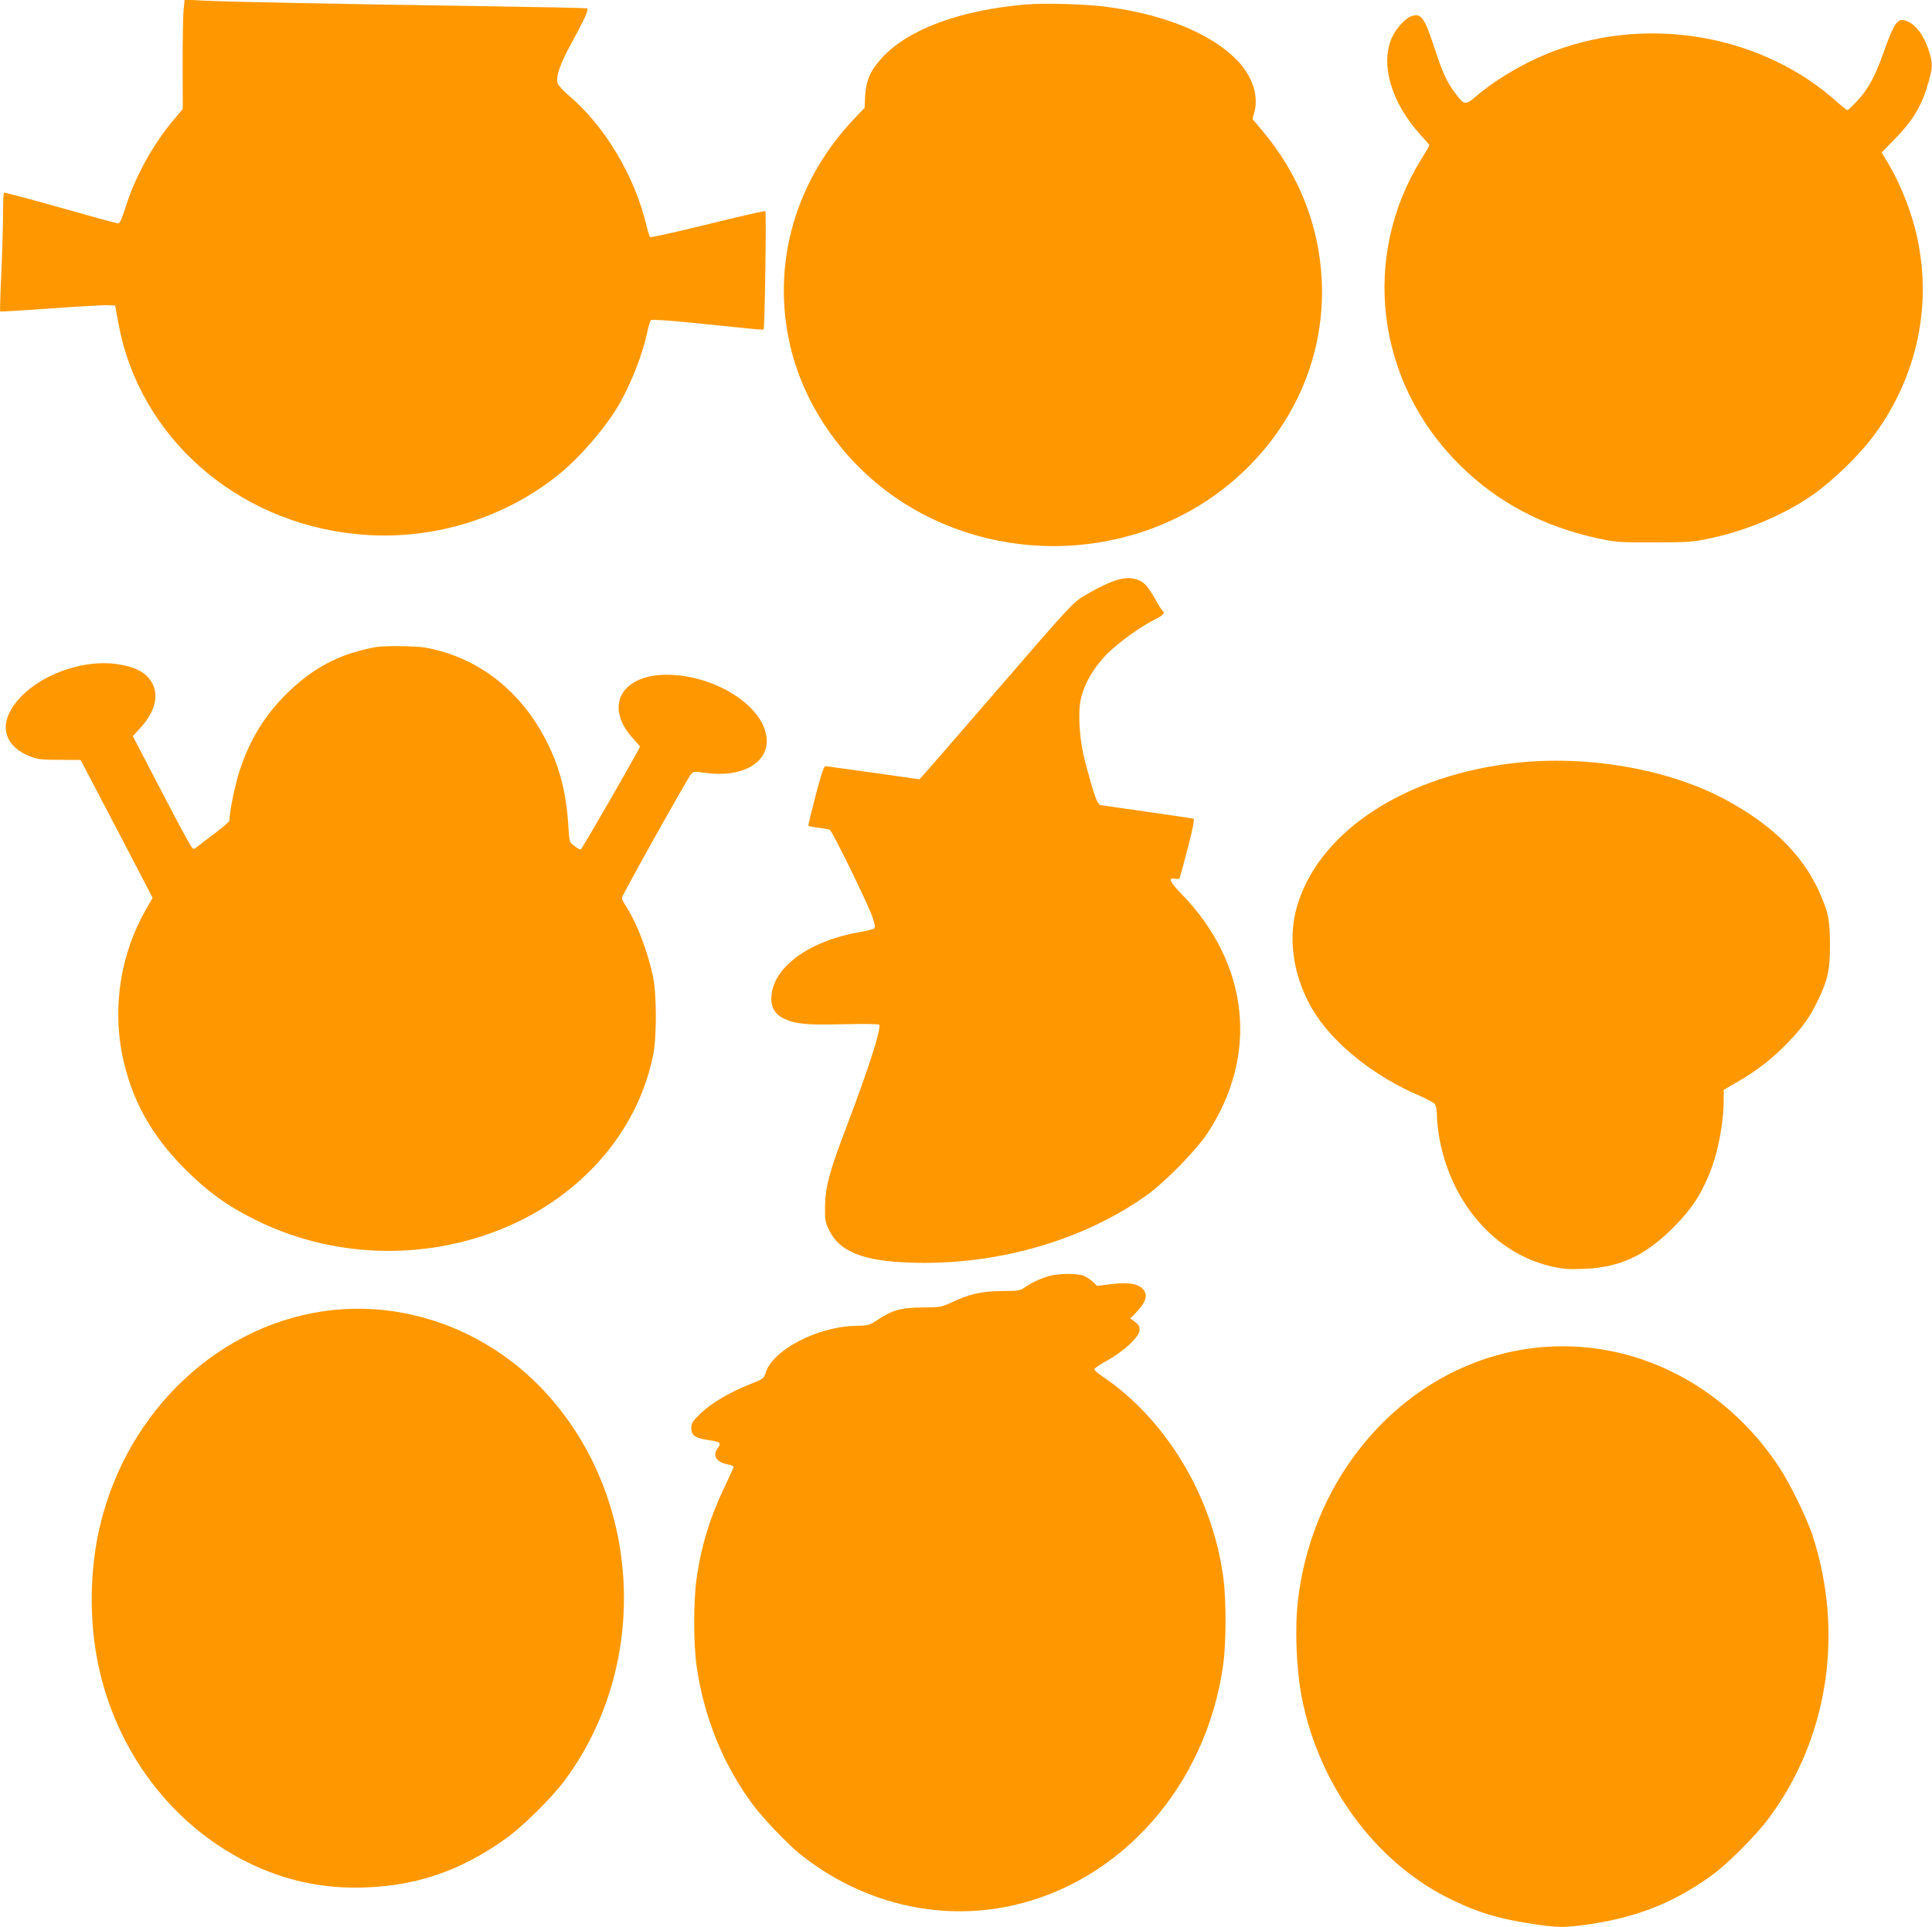
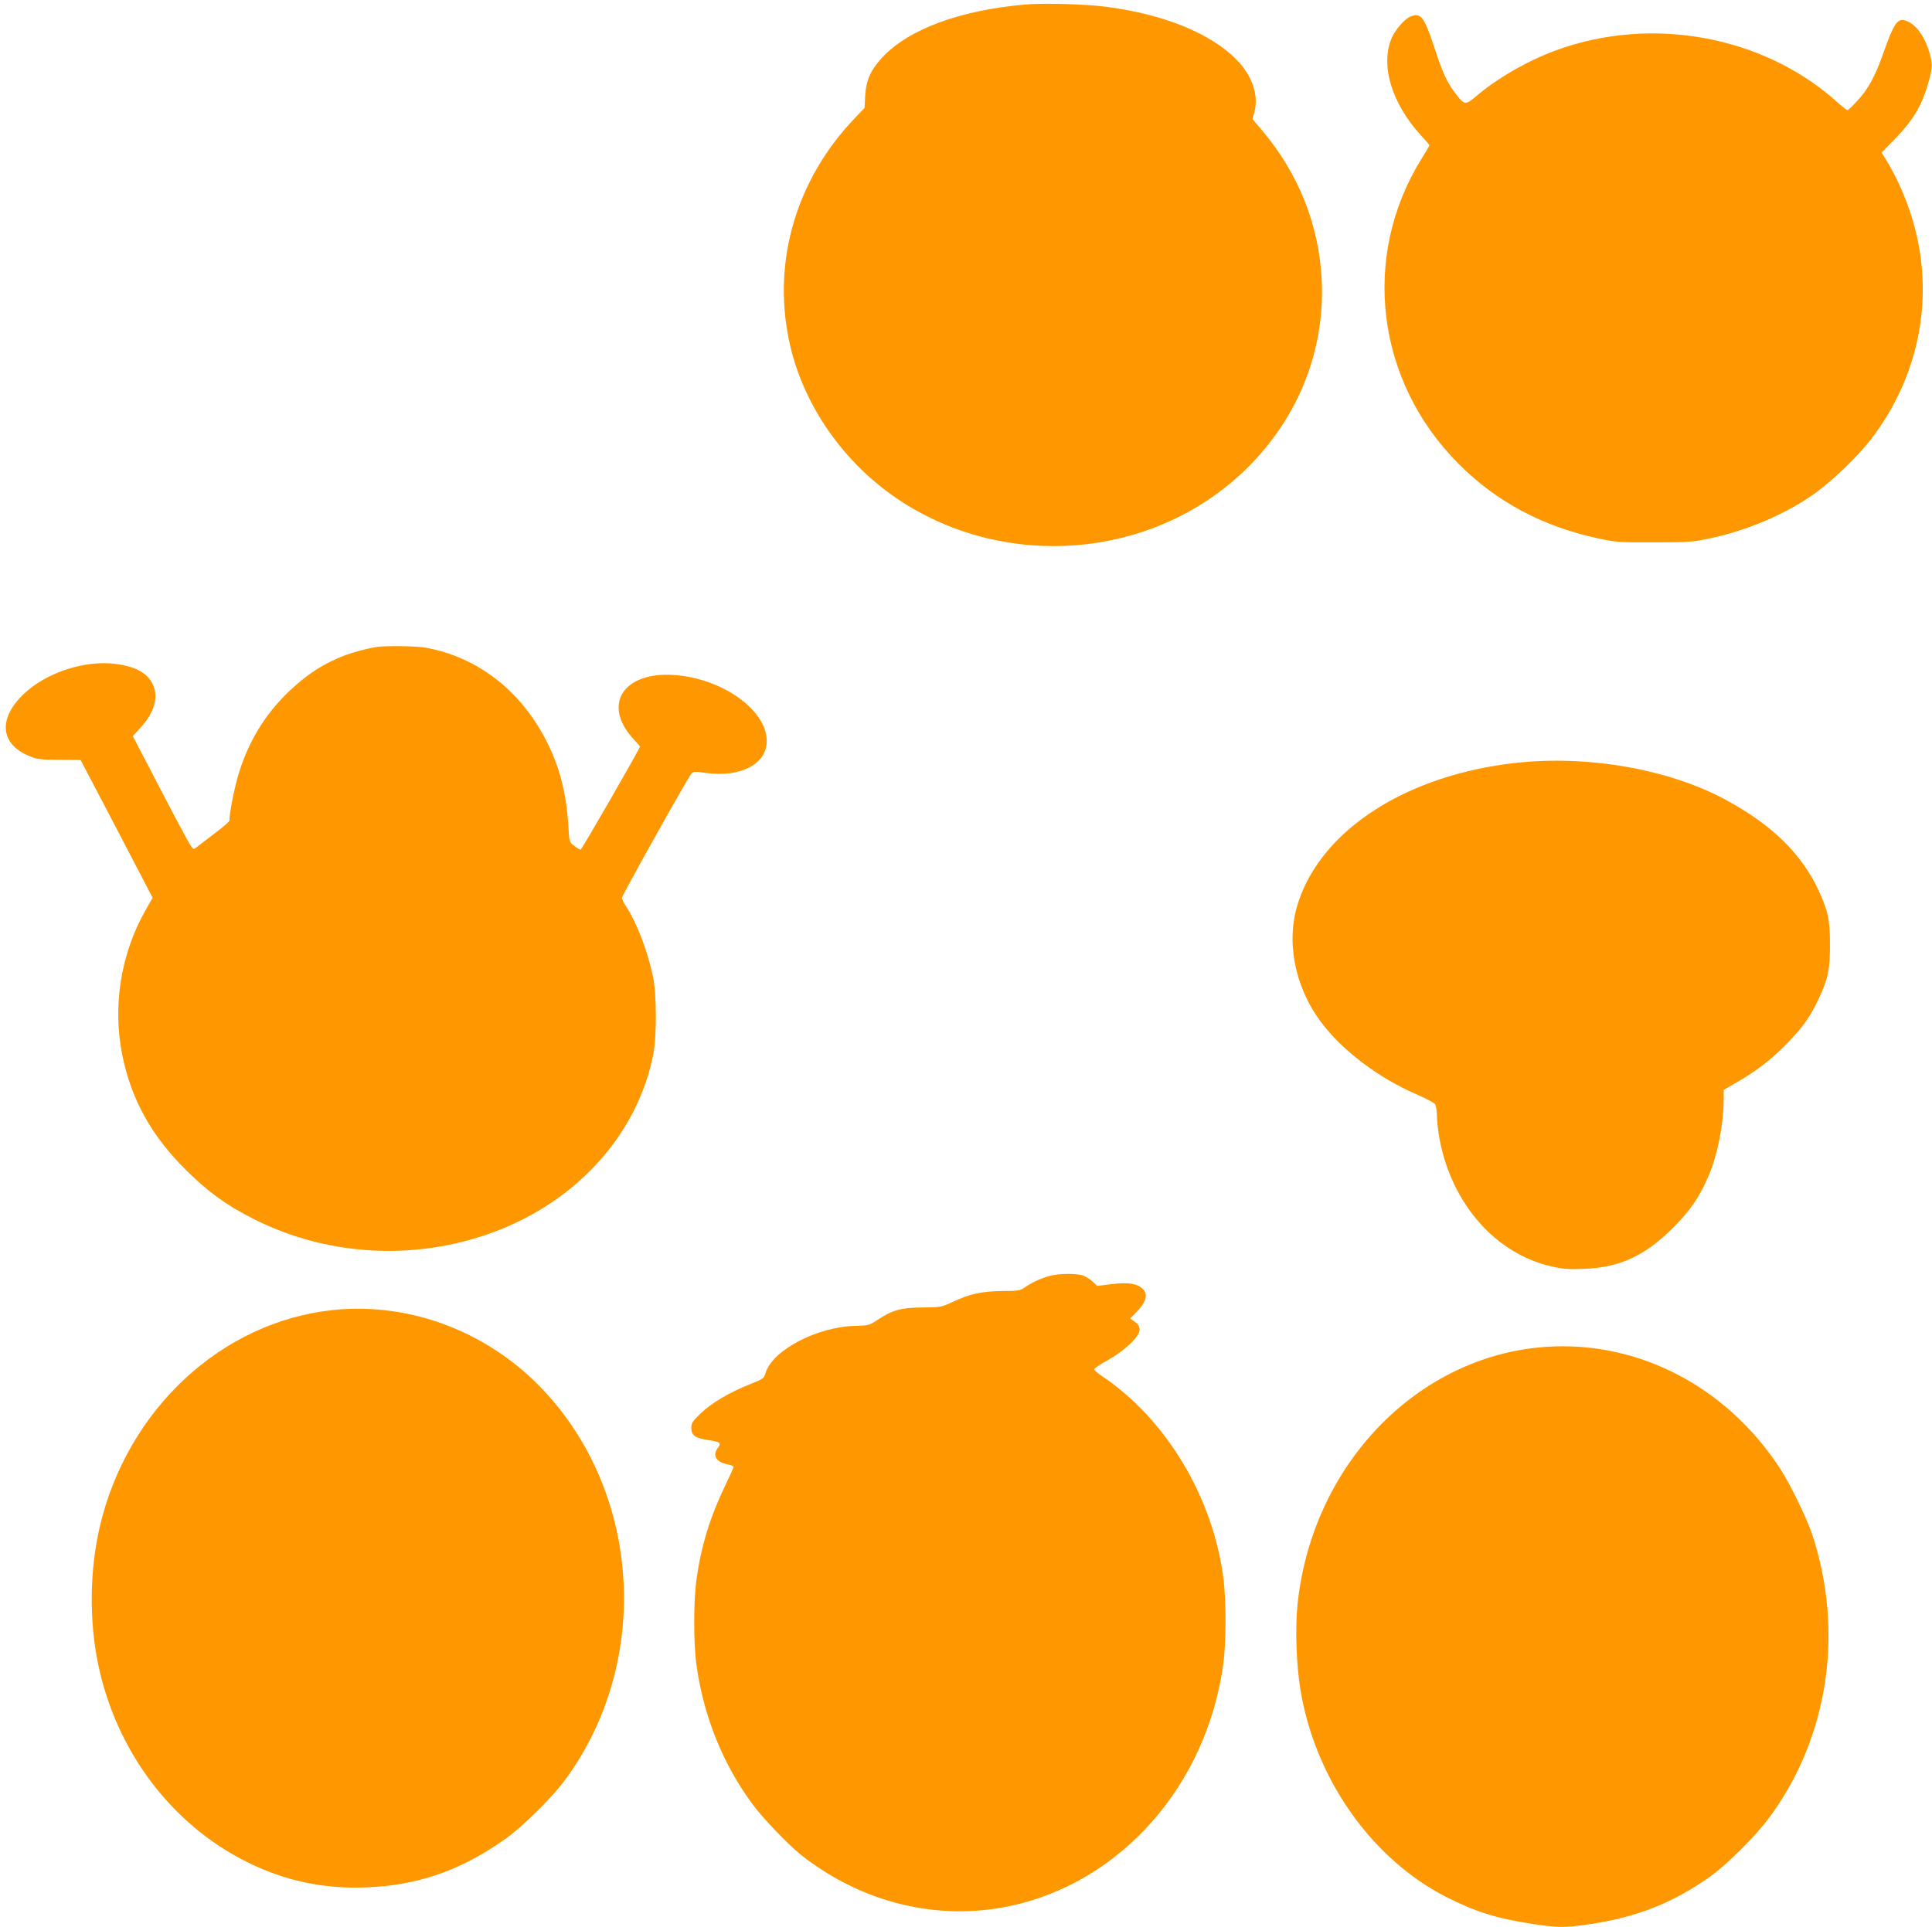
<svg xmlns="http://www.w3.org/2000/svg" version="1.0" width="1280pt" height="1277pt" viewBox="0 0 1280 1277" preserveAspectRatio="xMidYMid meet">
  <g transform="translate(0,1277) scale(0.1,-0.1)" fill="#ff9800" stroke="none">
-     <path d="M1216 12698 c-4 -41 -6 -204 -6 -363 l1 -287 -56 -67 c-139 -163 -259 -380 -321 -578 -27 -85 -40 -113 -52 -113 -10 0 -181 47 -382 104 -201 57 -368 101 -373 99 -4 -2 -7 -66 -7 -141 0 -75 -5 -251 -11 -390 -7 -139 -10 -254 -8 -256 2 -2 153 7 334 20 182 13 352 23 379 22 l49 -3 22 -120 c137 -747 776 -1314 1574 -1394 478 -49 963 92 1336 389 138 110 305 301 399 457 84 141 167 352 196 500 7 35 18 67 24 72 7 5 119 -2 291 -20 428 -44 450 -46 454 -42 8 6 19 777 12 784 -3 3 -175 -36 -381 -87 -206 -51 -379 -89 -383 -85 -4 4 -16 43 -27 87 -76 319 -274 649 -509 849 -39 33 -73 71 -77 84 -12 43 16 126 88 257 95 174 121 233 106 239 -7 2 -341 9 -743 15 -931 14 -1647 28 -1801 36 l-121 7 -7 -75z" />
    <path d="M6790 12740 c-435 -39 -771 -164 -946 -352 -77 -84 -106 -150 -112 -253 l-4 -80 -62 -65 c-387 -403 -548 -940 -440 -1469 86 -426 364 -826 744 -1073 700 -455 1642 -380 2248 178 367 338 561 800 539 1284 -17 368 -153 709 -397 998 l-62 73 12 44 c31 111 -13 243 -117 349 -172 175 -481 301 -863 351 -135 18 -418 26 -540 15z" />
    <path d="M9344 12660 c-37 -15 -95 -81 -121 -136 -81 -178 -6 -436 191 -651 31 -33 56 -63 56 -66 0 -3 -23 -43 -52 -89 -403 -648 -302 -1475 247 -2023 249 -250 556 -414 924 -493 118 -25 142 -27 371 -26 227 0 254 2 371 27 246 52 501 161 689 295 124 88 295 254 385 373 302 401 405 898 285 1375 -42 168 -118 346 -207 486 l-17 27 86 88 c126 129 183 227 227 386 26 95 26 115 2 195 -34 110 -92 186 -158 206 -52 16 -76 -20 -143 -209 -56 -160 -103 -246 -174 -322 -32 -35 -62 -63 -66 -63 -5 0 -32 22 -62 48 -489 445 -1238 583 -1876 346 -183 -68 -383 -183 -520 -300 -74 -63 -80 -62 -141 19 -57 76 -85 138 -142 314 -64 192 -86 221 -155 193z" />
-     <path d="M7415 8931 c-52 -13 -137 -53 -225 -105 -84 -51 -89 -56 -572 -615 -268 -310 -496 -573 -507 -584 l-20 -21 -303 43 c-167 23 -310 43 -318 44 -11 2 -27 -45 -66 -193 -28 -107 -50 -198 -48 -202 2 -3 32 -9 66 -13 35 -4 69 -10 76 -14 16 -9 243 -471 278 -567 19 -52 24 -78 17 -85 -6 -6 -49 -17 -94 -25 -346 -59 -589 -241 -589 -443 0 -61 27 -103 82 -130 78 -37 147 -44 395 -38 128 3 235 2 238 -3 15 -24 -69 -287 -218 -680 -112 -293 -139 -395 -141 -525 -1 -91 2 -105 27 -157 70 -143 226 -205 542 -215 564 -19 1135 144 1557 443 122 86 331 299 406 412 344 519 279 1127 -171 1589 -79 81 -90 110 -41 100 14 -2 26 -1 29 3 2 4 27 93 54 199 35 135 46 193 38 196 -7 2 -142 22 -302 45 -159 22 -300 43 -312 45 -24 5 -42 56 -104 288 -36 134 -49 316 -29 410 21 102 84 212 174 303 79 79 229 187 329 235 44 22 58 41 38 53 -5 4 -27 39 -49 79 -22 39 -51 82 -64 94 -43 40 -101 51 -173 34z" />
    <path d="M2495 8483 c-48 -7 -145 -32 -203 -53 -142 -53 -261 -129 -383 -247 -152 -147 -259 -321 -324 -528 -29 -90 -65 -269 -65 -322 0 -7 -43 -45 -97 -85 -53 -40 -107 -81 -119 -91 -23 -18 -23 -18 -47 20 -14 21 -104 190 -201 377 l-176 338 52 57 c93 102 121 206 78 291 -37 72 -111 112 -239 130 -205 28 -460 -54 -613 -198 -173 -164 -157 -335 39 -413 51 -21 76 -24 198 -24 l139 -1 239 -456 238 -457 -46 -81 c-165 -290 -220 -636 -155 -961 60 -294 191 -532 419 -759 152 -151 270 -236 456 -330 510 -256 1118 -278 1648 -60 520 214 892 643 994 1147 25 124 24 404 -1 523 -36 169 -105 350 -176 461 -17 25 -30 52 -30 59 0 16 434 791 459 821 15 17 22 18 91 8 234 -34 410 57 410 211 -1 205 -293 414 -612 437 -338 24 -480 -195 -273 -422 25 -27 45 -50 45 -52 0 -13 -386 -683 -393 -683 -6 0 -25 11 -42 25 -33 24 -33 25 -40 137 -13 213 -57 385 -142 552 -171 340 -459 563 -807 625 -57 10 -257 13 -321 4z" />
    <path d="M10045 7715 c-722 -79 -1286 -440 -1444 -925 -83 -253 -26 -554 149 -790 142 -191 382 -373 642 -485 56 -24 108 -52 115 -61 7 -10 13 -46 13 -81 0 -34 9 -106 19 -160 83 -424 370 -749 736 -834 82 -19 115 -21 223 -17 236 10 401 87 587 273 116 116 175 203 235 344 60 139 100 346 100 510 l0 59 88 51 c128 73 235 156 337 262 103 107 150 175 205 292 62 132 74 192 74 357 0 164 -11 219 -75 359 -113 244 -311 437 -619 603 -374 201 -907 295 -1385 243z" />
    <path d="M6953 4315 c-57 -16 -121 -45 -168 -79 -26 -18 -44 -21 -145 -21 -133 -1 -216 -19 -330 -73 -73 -34 -79 -35 -200 -36 -142 -1 -197 -17 -296 -82 -54 -36 -60 -38 -148 -40 -251 -5 -549 -161 -594 -312 -11 -37 -16 -40 -104 -75 -134 -53 -253 -123 -325 -192 -54 -52 -63 -65 -63 -96 0 -51 25 -69 115 -82 77 -11 86 -19 60 -53 -37 -49 -9 -95 68 -108 20 -4 37 -11 37 -16 0 -6 -27 -65 -59 -132 -97 -202 -155 -391 -186 -609 -21 -149 -21 -426 0 -578 48 -339 177 -657 374 -921 68 -92 235 -265 316 -330 404 -320 909 -443 1393 -339 730 158 1295 798 1406 1598 20 144 21 424 1 575 -70 537 -379 1051 -802 1336 -29 19 -53 40 -53 46 0 7 39 34 88 60 113 64 212 157 212 201 0 24 -8 37 -31 54 l-31 22 40 41 c66 68 80 118 43 155 -36 36 -95 45 -204 32 l-98 -12 -29 28 c-17 15 -45 33 -62 40 -45 16 -162 15 -225 -2z" />
    <path d="M2206 4089 c-739 -78 -1363 -658 -1545 -1436 -67 -289 -71 -619 -11 -910 119 -575 485 -1062 985 -1311 250 -125 508 -180 788 -169 343 13 625 110 919 317 115 80 313 275 400 393 564 762 514 1859 -116 2557 -365 405 -896 614 -1420 559z" />
    <path d="M10184 3840 c-817 -86 -1478 -782 -1584 -1670 -23 -191 -12 -462 26 -655 112 -567 476 -1069 953 -1314 194 -99 337 -144 575 -180 172 -26 209 -26 382 -1 310 46 550 141 797 317 109 78 298 266 386 385 395 530 502 1238 285 1887 -37 108 -144 327 -210 429 -367 563 -980 868 -1610 802z" />
  </g>
</svg>